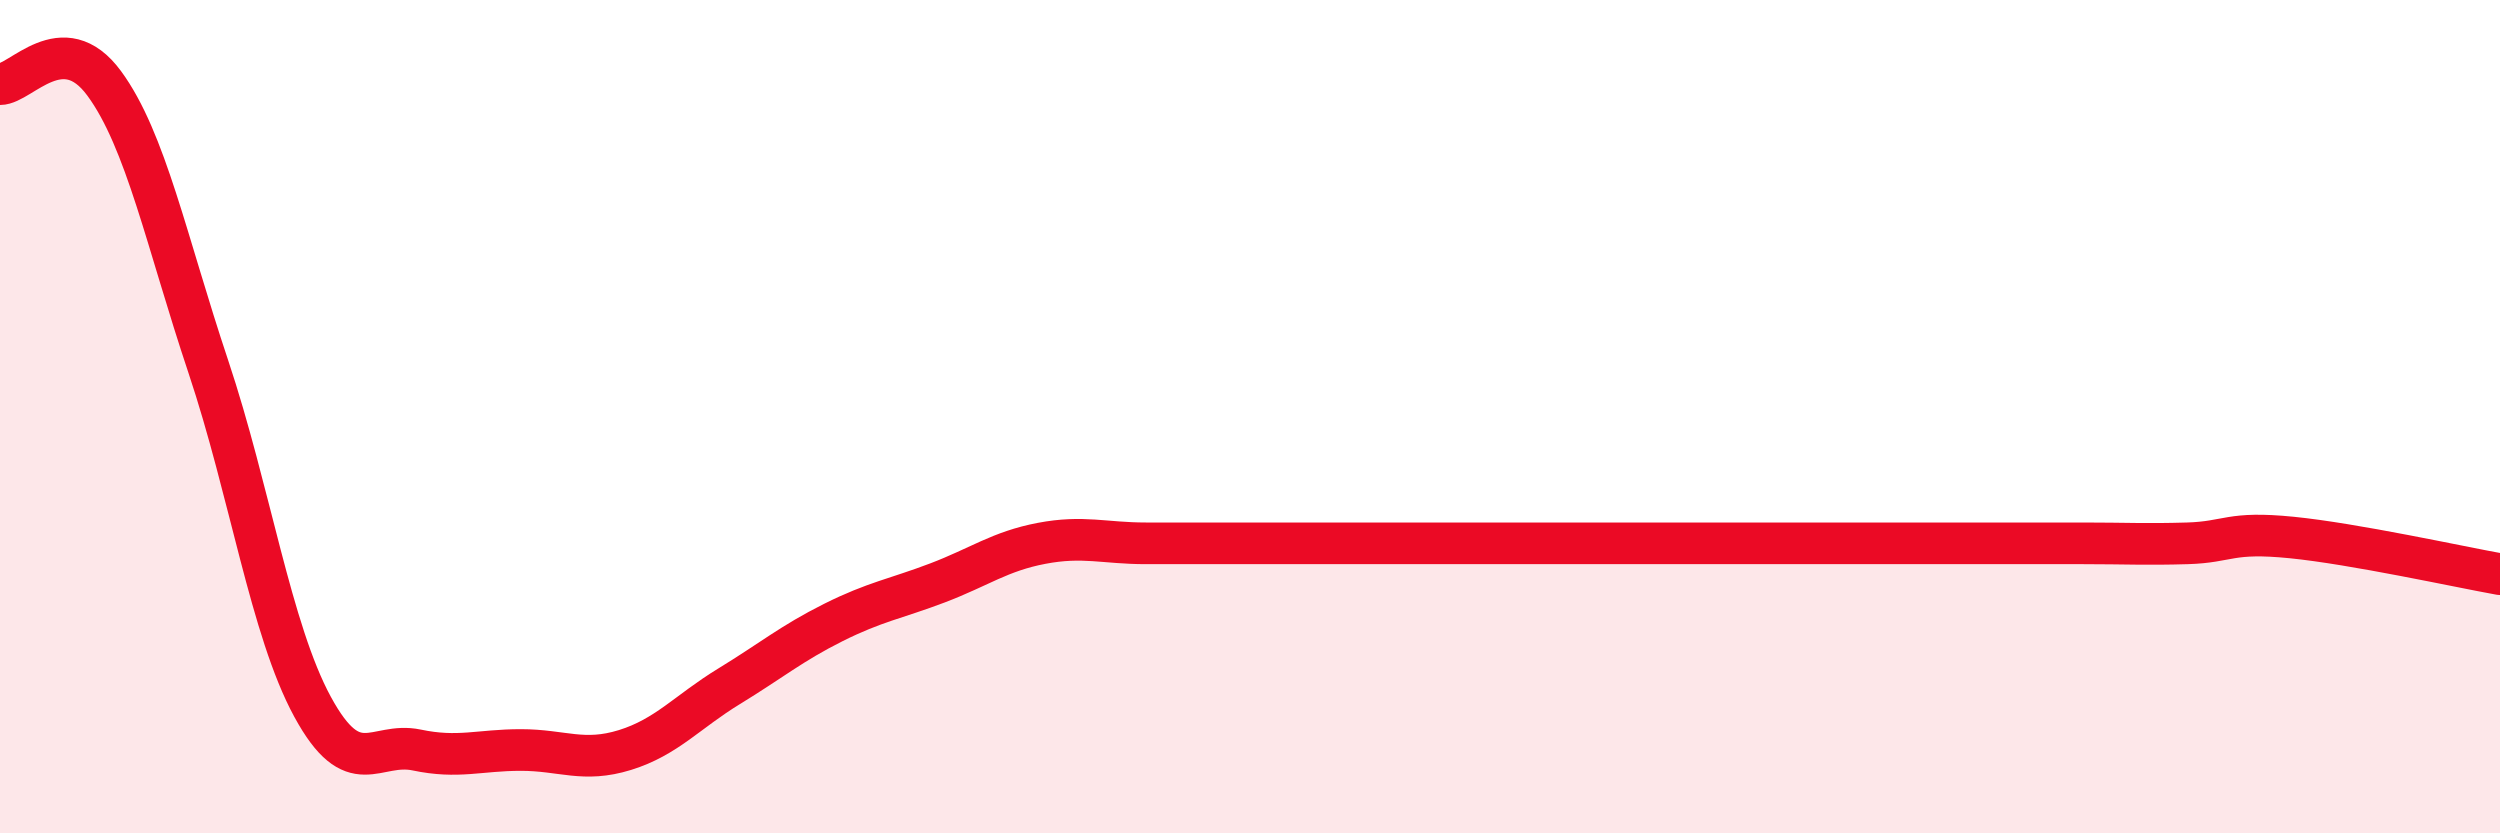
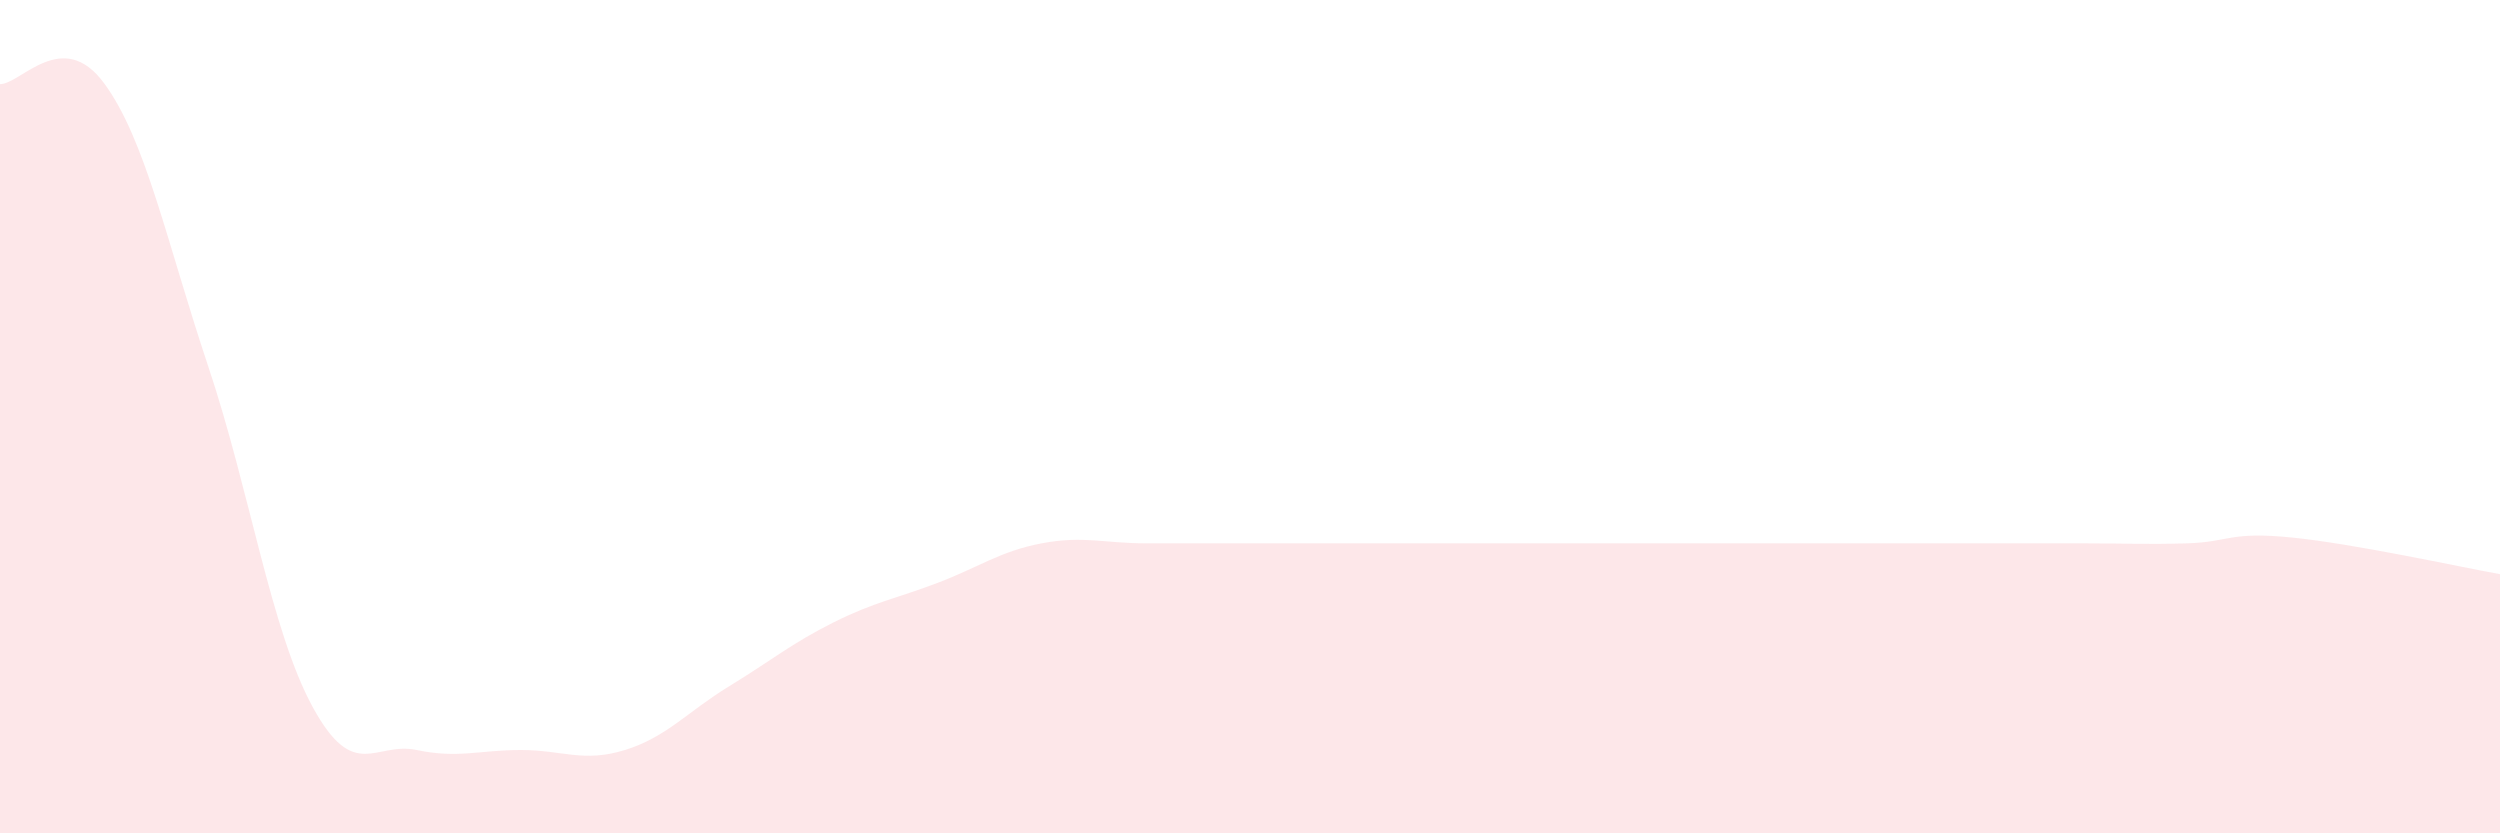
<svg xmlns="http://www.w3.org/2000/svg" width="60" height="20" viewBox="0 0 60 20">
  <path d="M 0,2.02 C 0.5,2.02 1.5,0.64 2.5,2 C 3.5,3.36 4,5.81 5,8.8 C 6,11.79 6.5,15.12 7.5,16.96 C 8.5,18.8 9,17.79 10,18 C 11,18.21 11.5,18 12.5,18 C 13.5,18 14,18.31 15,18 C 16,17.69 16.5,17.08 17.5,16.47 C 18.5,15.86 19,15.44 20,14.94 C 21,14.44 21.5,14.37 22.5,13.99 C 23.5,13.61 24,13.23 25,13.04 C 26,12.85 26.5,13.04 27.5,13.04 C 28.5,13.04 29,13.04 30,13.04 C 31,13.04 31.5,13.04 32.5,13.04 C 33.5,13.04 34,13.04 35,13.04 C 36,13.04 36.5,13.04 37.5,13.04 C 38.5,13.04 39,13.04 40,13.04 C 41,13.04 41.5,13.04 42.5,13.04 C 43.5,13.04 44,13.04 45,13.04 C 46,13.04 46.5,13.04 47.5,13.04 C 48.5,13.04 49,13.04 50,13.04 C 51,13.04 51.5,13.07 52.5,13.04 C 53.5,13.01 53.5,12.75 55,12.9 C 56.5,13.05 59,13.6 60,13.78L60 20L0 20Z" fill="#EB0A25" opacity="0.1" stroke-linecap="round" stroke-linejoin="round" />
-   <path d="M 0,2.02 C 0.5,2.02 1.5,0.64 2.5,2 C 3.5,3.36 4,5.81 5,8.8 C 6,11.79 6.5,15.12 7.5,16.96 C 8.5,18.8 9,17.79 10,18 C 11,18.21 11.5,18 12.5,18 C 13.5,18 14,18.31 15,18 C 16,17.69 16.5,17.08 17.5,16.47 C 18.5,15.86 19,15.44 20,14.94 C 21,14.44 21.5,14.37 22.5,13.99 C 23.5,13.61 24,13.23 25,13.04 C 26,12.85 26.5,13.04 27.5,13.04 C 28.5,13.04 29,13.04 30,13.04 C 31,13.04 31.5,13.04 32.5,13.04 C 33.5,13.04 34,13.04 35,13.04 C 36,13.04 36.5,13.04 37.5,13.04 C 38.5,13.04 39,13.04 40,13.04 C 41,13.04 41.5,13.04 42.5,13.04 C 43.5,13.04 44,13.04 45,13.04 C 46,13.04 46.5,13.04 47.5,13.04 C 48.5,13.04 49,13.04 50,13.04 C 51,13.04 51.5,13.07 52.5,13.04 C 53.5,13.01 53.5,12.75 55,12.9 C 56.5,13.05 59,13.6 60,13.78" stroke="#EB0A25" stroke-width="1" fill="none" stroke-linecap="round" stroke-linejoin="round" />
</svg>